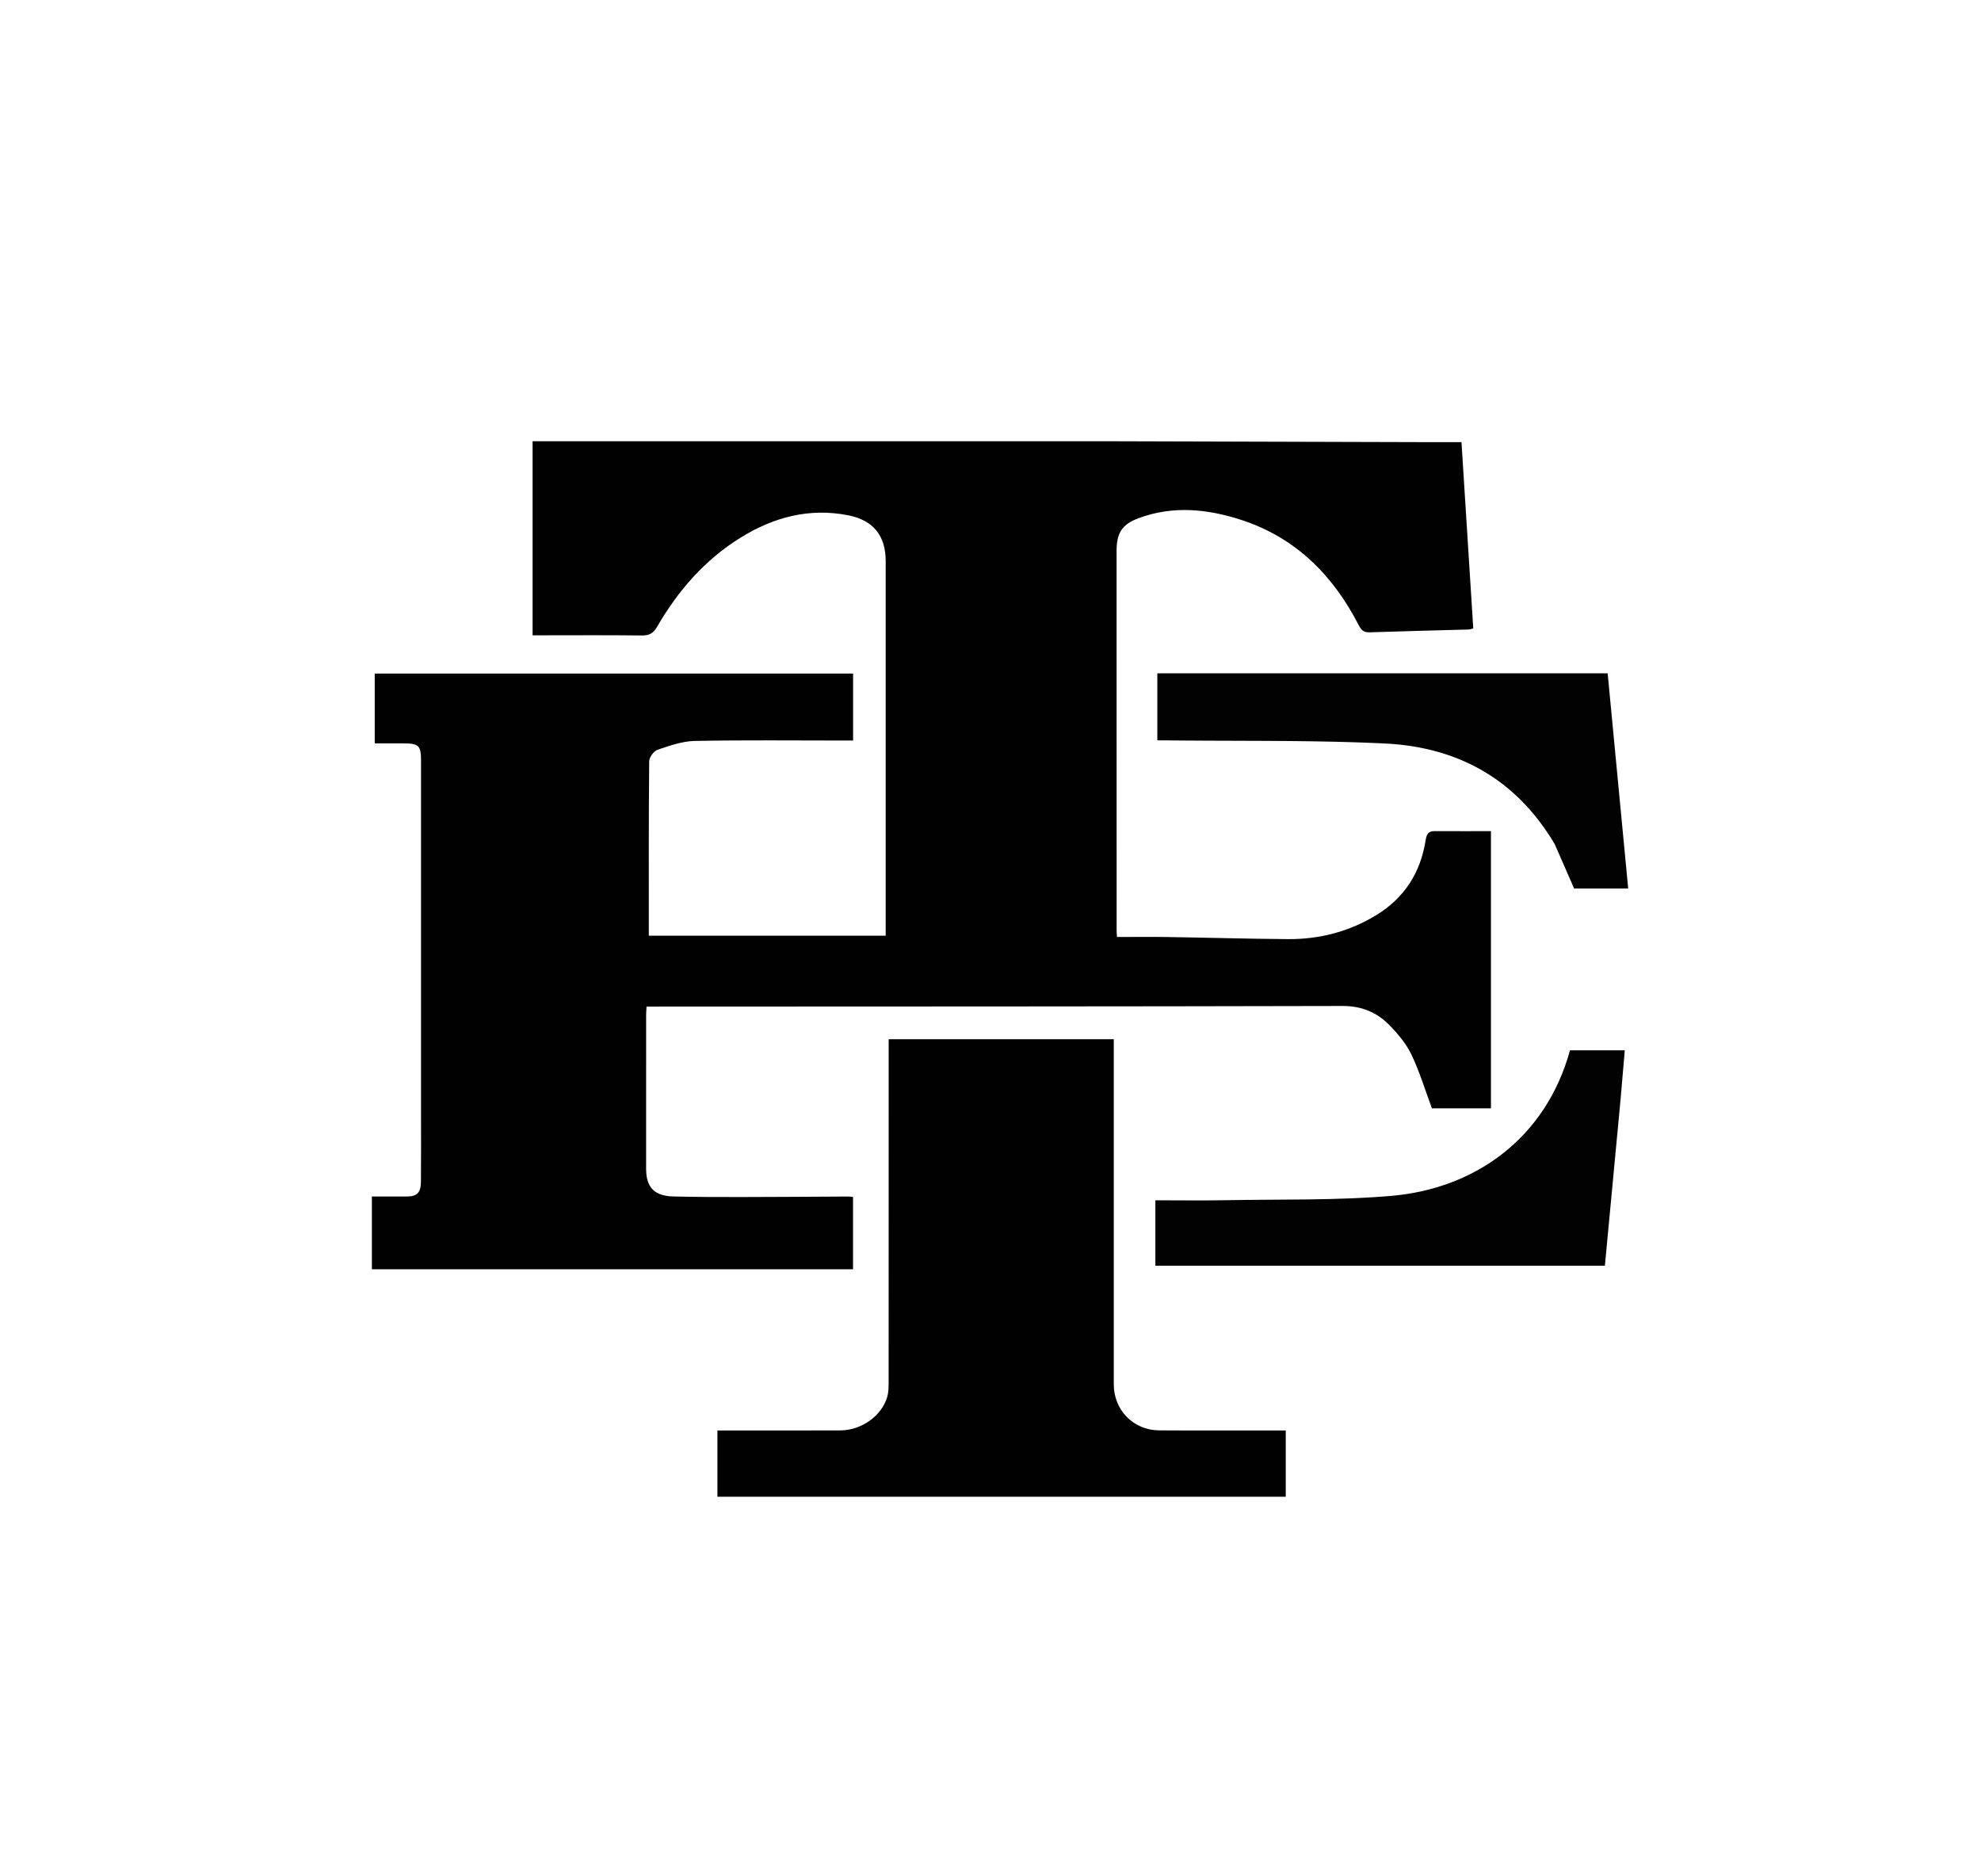
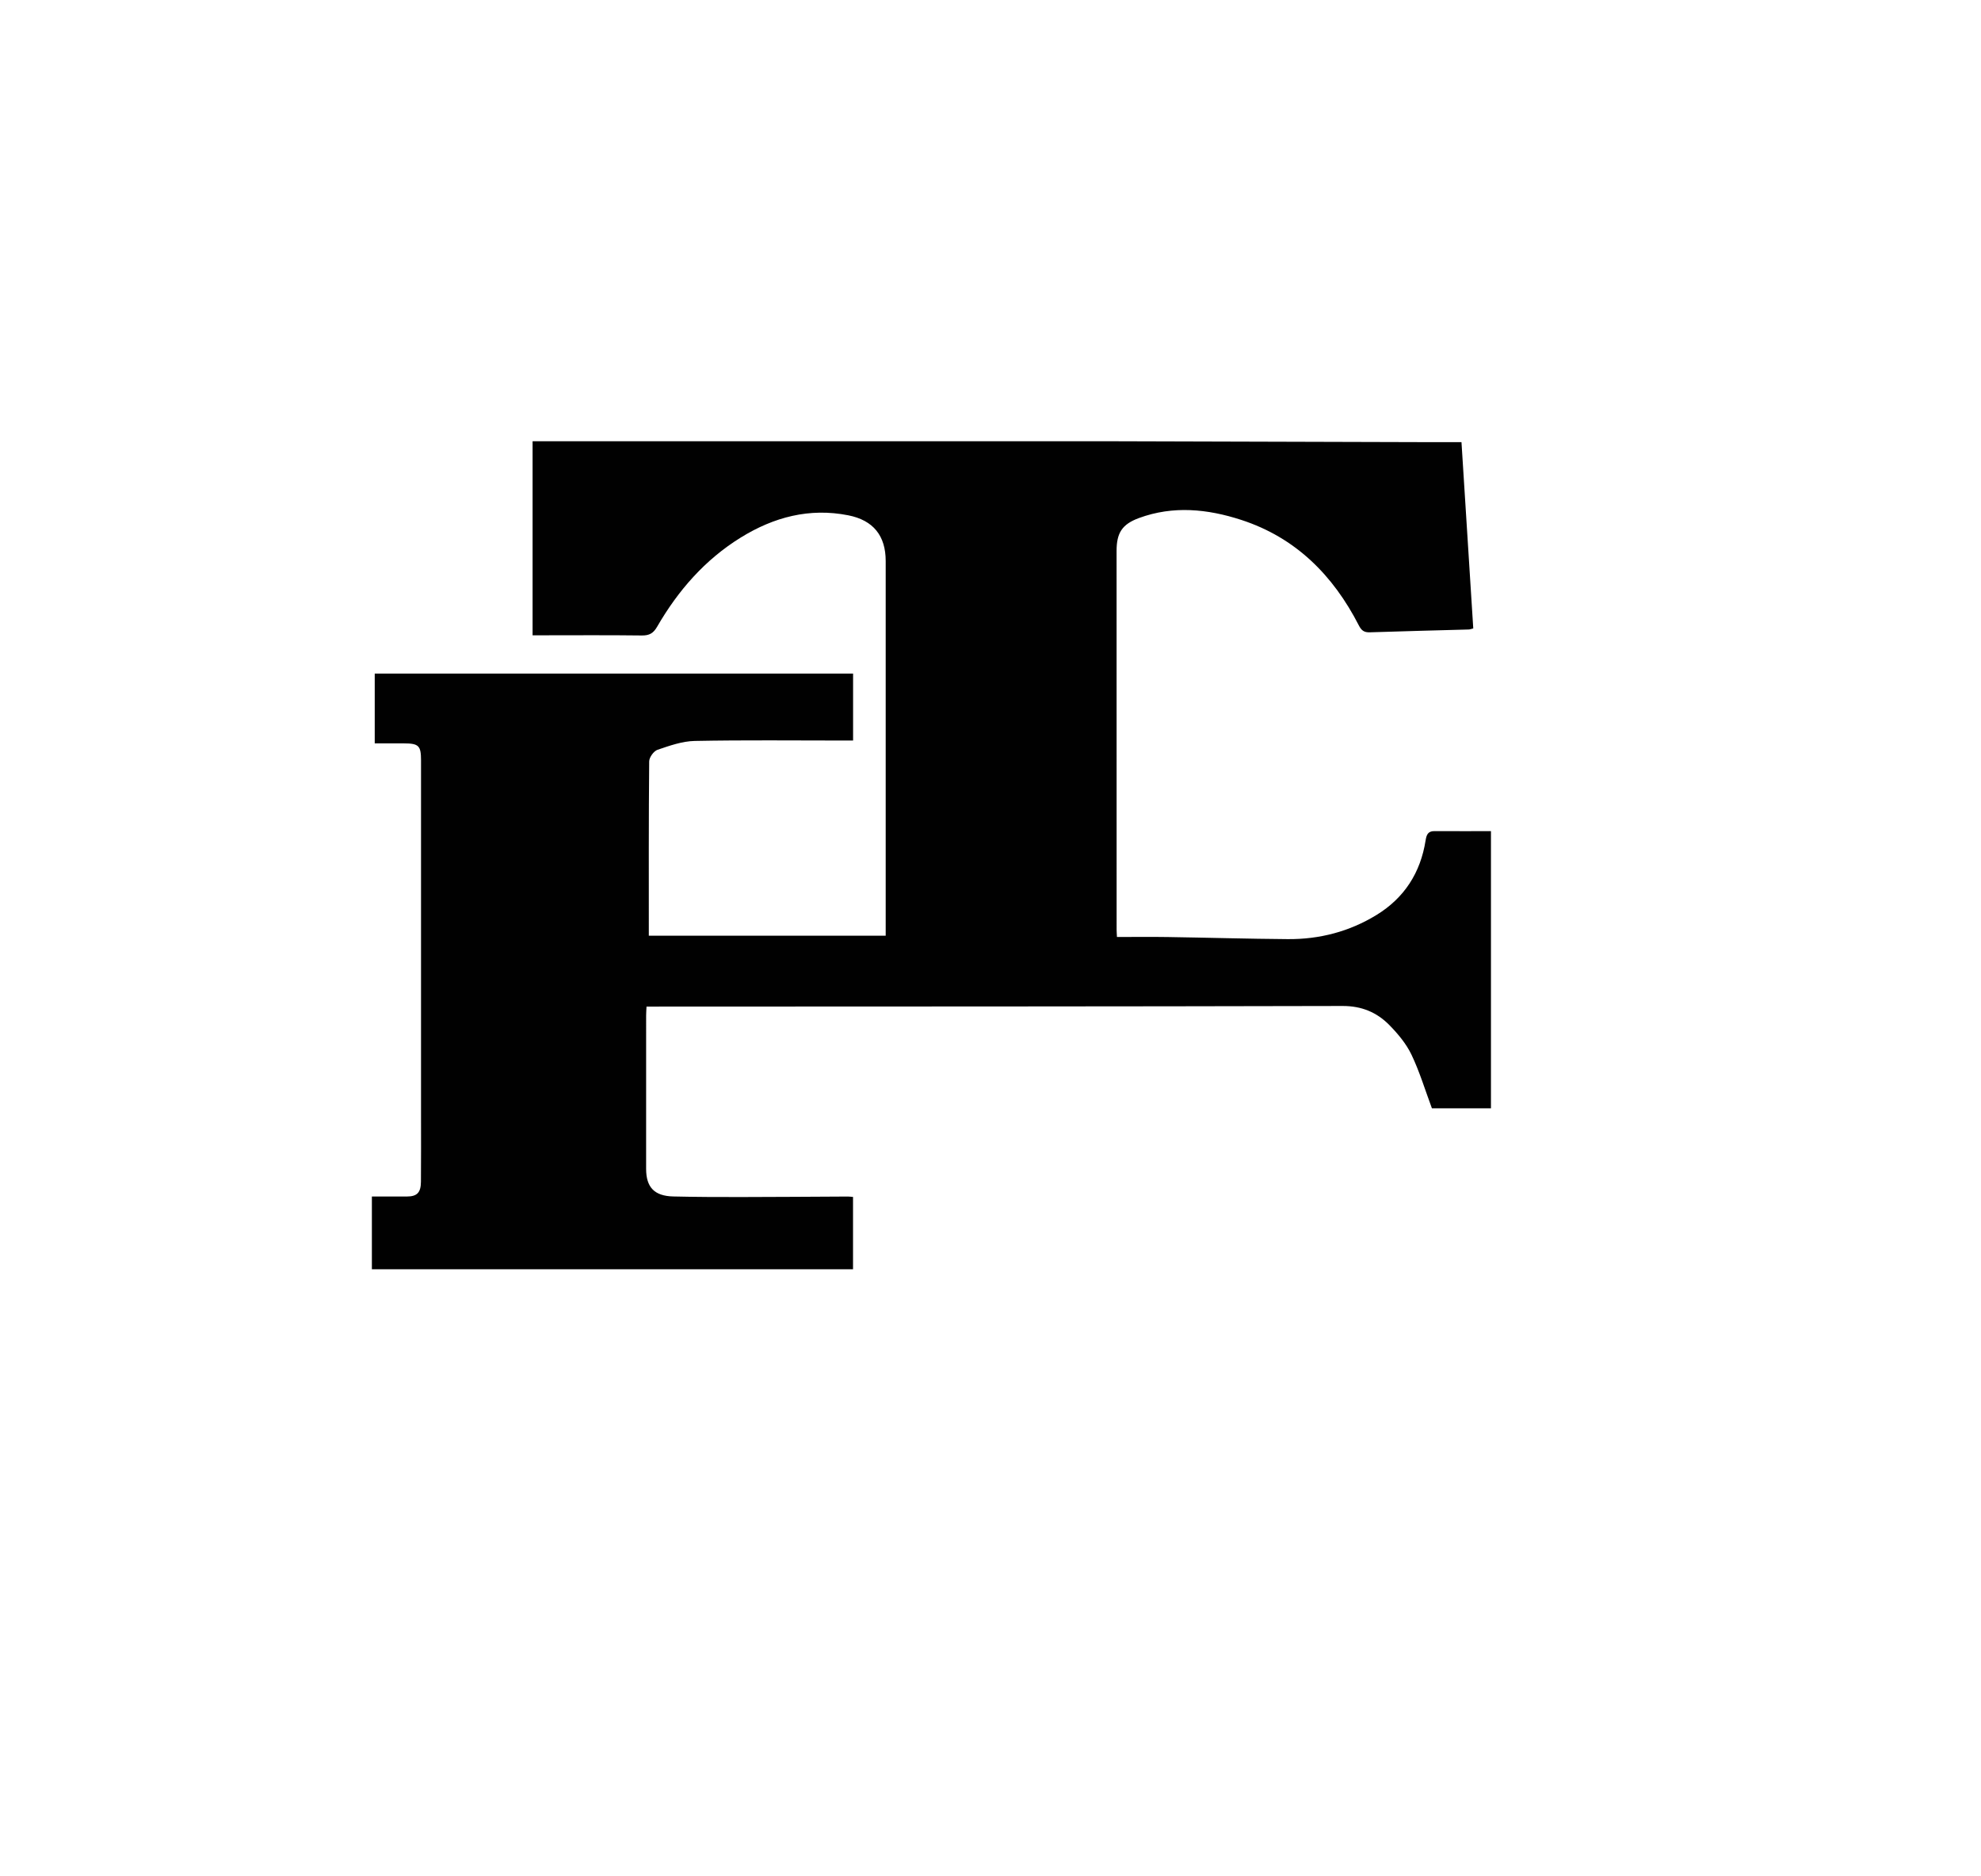
<svg xmlns="http://www.w3.org/2000/svg" data-bbox="201.239 238.735 679.841 571.046" viewBox="0 0 1072 1015" data-type="tint">
  <g>
    <path d="M604.001 238.738c55.163.159 109.826.316 164.49.466 7.3.02 14.602.003 22.374.003l6.377 100.786c-.95.234-1.694.56-2.447.582-17.824.507-35.65.913-53.47 1.523-3.12.107-4.565-.923-6.012-3.742-13.91-27.111-34.145-47.487-63.633-57.076-18.198-5.918-36.84-7.833-55.355-1.002-9.164 3.38-12.1 8.076-12.101 17.8-.011 68.33.008 136.661.024 204.992 0 .972.088 1.945.18 3.867 9.25 0 18.37-.117 27.485.023 21.659.333 43.315.972 64.975 1.134 17.153.128 33.328-4.076 48.005-13.073 15.075-9.242 23.82-22.901 26.557-40.333.473-3.013 1.258-5.052 4.766-5.033 10.138.055 20.277.02 30.601.02V599.63H774.87c-3.717-9.983-6.677-19.865-11.08-29.058-2.805-5.859-7.257-11.174-11.849-15.876-6.809-6.971-15.06-10.457-25.412-10.432-123.993.304-247.987.272-371.98.327h-4.692c-.085 1.867-.208 3.314-.209 4.761-.011 27.666-.01 55.332-.006 82.998.001 10.01 4.456 14.73 14.71 14.972 12.159.287 24.327.324 36.49.31 19.332-.023 38.663-.181 57.994-.27.813-.003 1.626.121 2.773.212v39.12h-260.37v-39.341c6.317 0 12.601.015 18.886-.005 5.535-.018 7.61-2.048 7.662-7.984.104-12 .047-24 .047-36q.003-95.996.002-191.993c0-7.946-1.237-9.166-9.32-9.178-5.15-.007-10.298-.001-15.73-.001v-37.755h258.856v36.213h-5.197c-26.832.001-53.671-.31-80.493.222-6.763.134-13.604 2.57-20.128 4.78-2.047.692-4.5 4.092-4.52 6.274-.293 31.305-.2 62.613-.2 94.312h128.185v-202.73c0-13.606-6.654-22.03-20.258-24.716-21-4.146-40.274.97-58.149 12.017-19.415 12-33.968 28.707-45.299 48.299-2.01 3.477-4.191 4.752-8.218 4.701-18.164-.227-36.331-.095-54.498-.092H288.2V238.735c105.103 0 210.203 0 315.802.003" fill="#010101" />
-     <path d="M602.71 602c0 49.329-.002 98.158.002 146.986.001 13.857 10.612 24.8 24.49 24.884 21.997.136 43.995.042 65.993.045h2.578v35.866H388.226v-35.865h4.454c20.665 0 41.33.048 61.994-.02 11.52-.039 22.47-7.84 25.46-18.181.678-2.344.734-4.926.736-7.398.039-60.494.031-120.988.032-181.482v-4.599H602.71z" fill="#010101" />
-     <path d="M841.334 456.749c-20.804-35.234-52.465-52.59-91.928-54.495-39.081-1.886-78.285-1.231-117.435-1.687-1.803-.02-3.606-.003-5.691-.003v-36.29h243.685l11.115 116.435h-29.26a15008 15008 0 0 0-10.486-23.96" fill="#020202" />
-     <path d="M877.005 594.269c-2.872 30.43-5.698 60.41-8.536 90.535H625.218v-35.415c12.663 0 25.108.192 37.545-.038 29.97-.554 60.064.194 89.876-2.325 45.752-3.866 83.922-31.354 96.951-78.794h29.653c-.73 8.52-1.46 17.053-2.238 26.037" fill="#020202" />
  </g>
</svg>